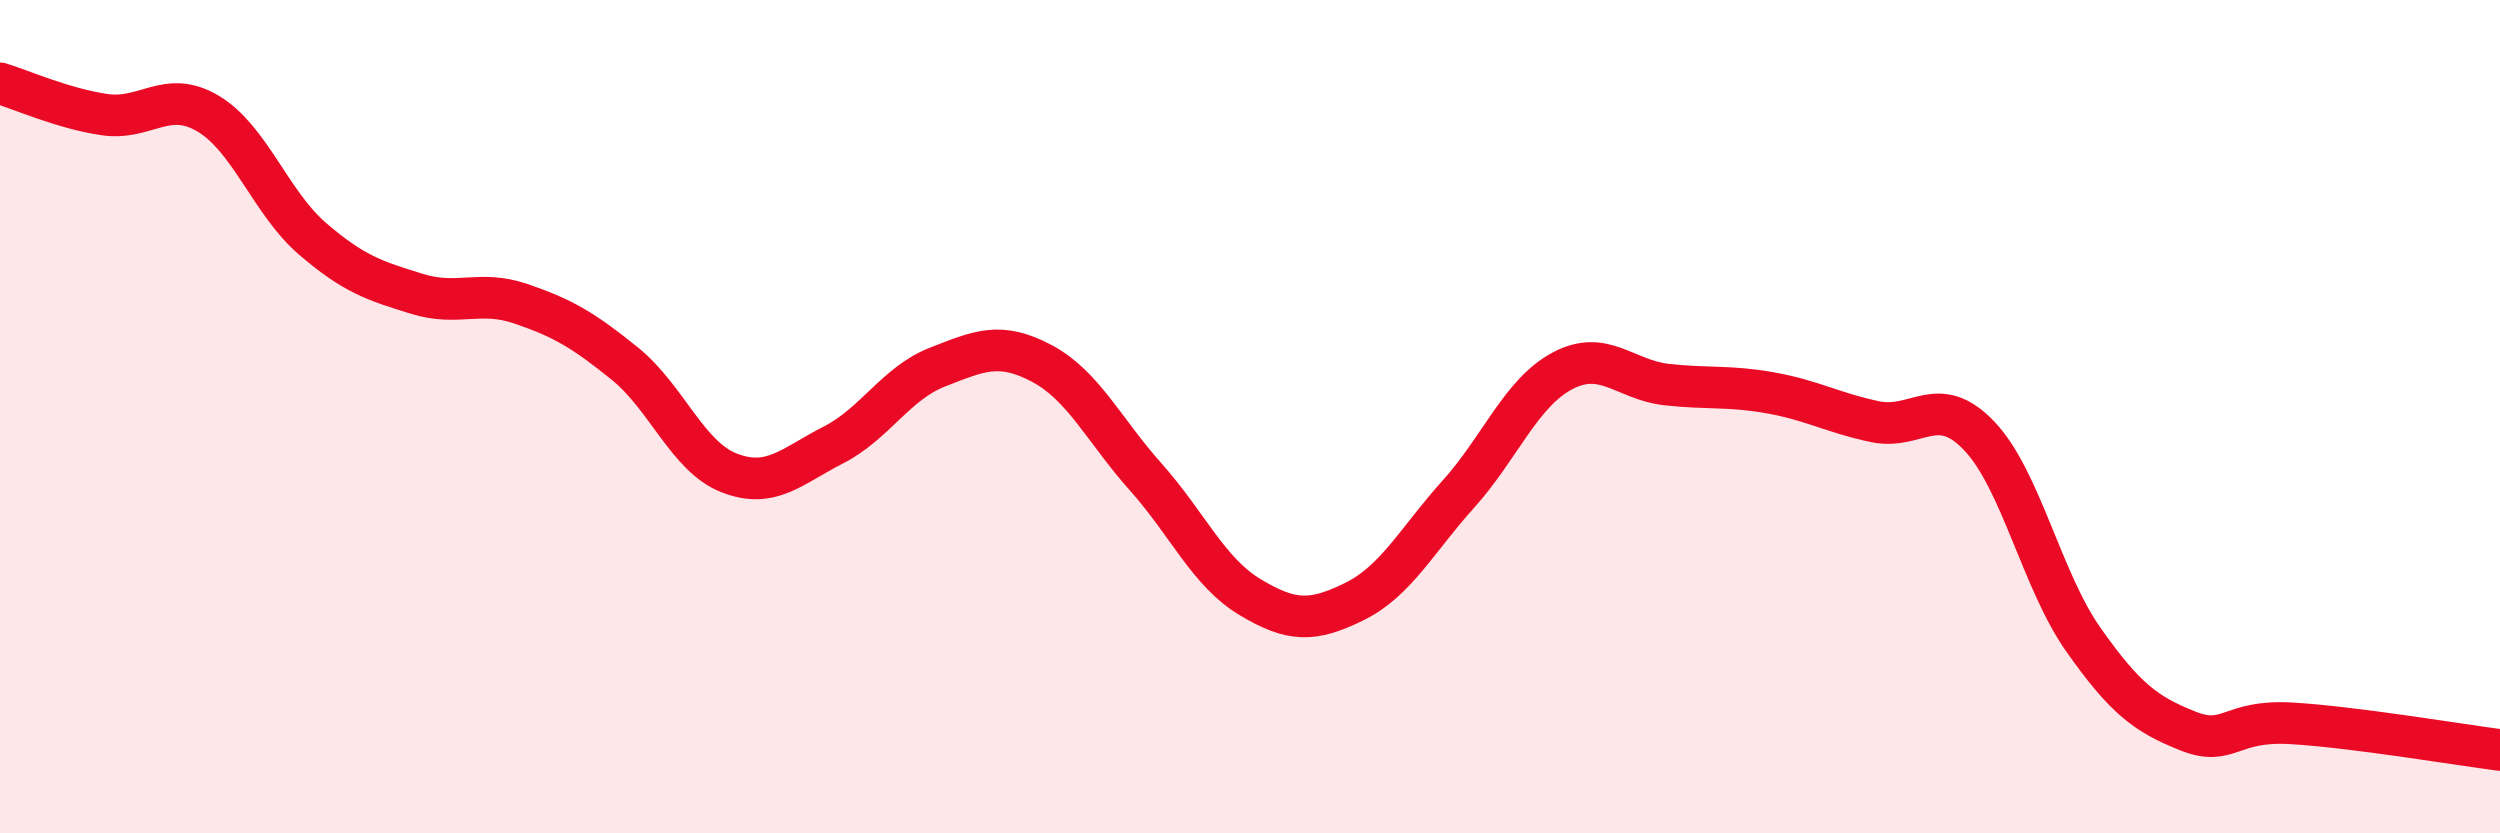
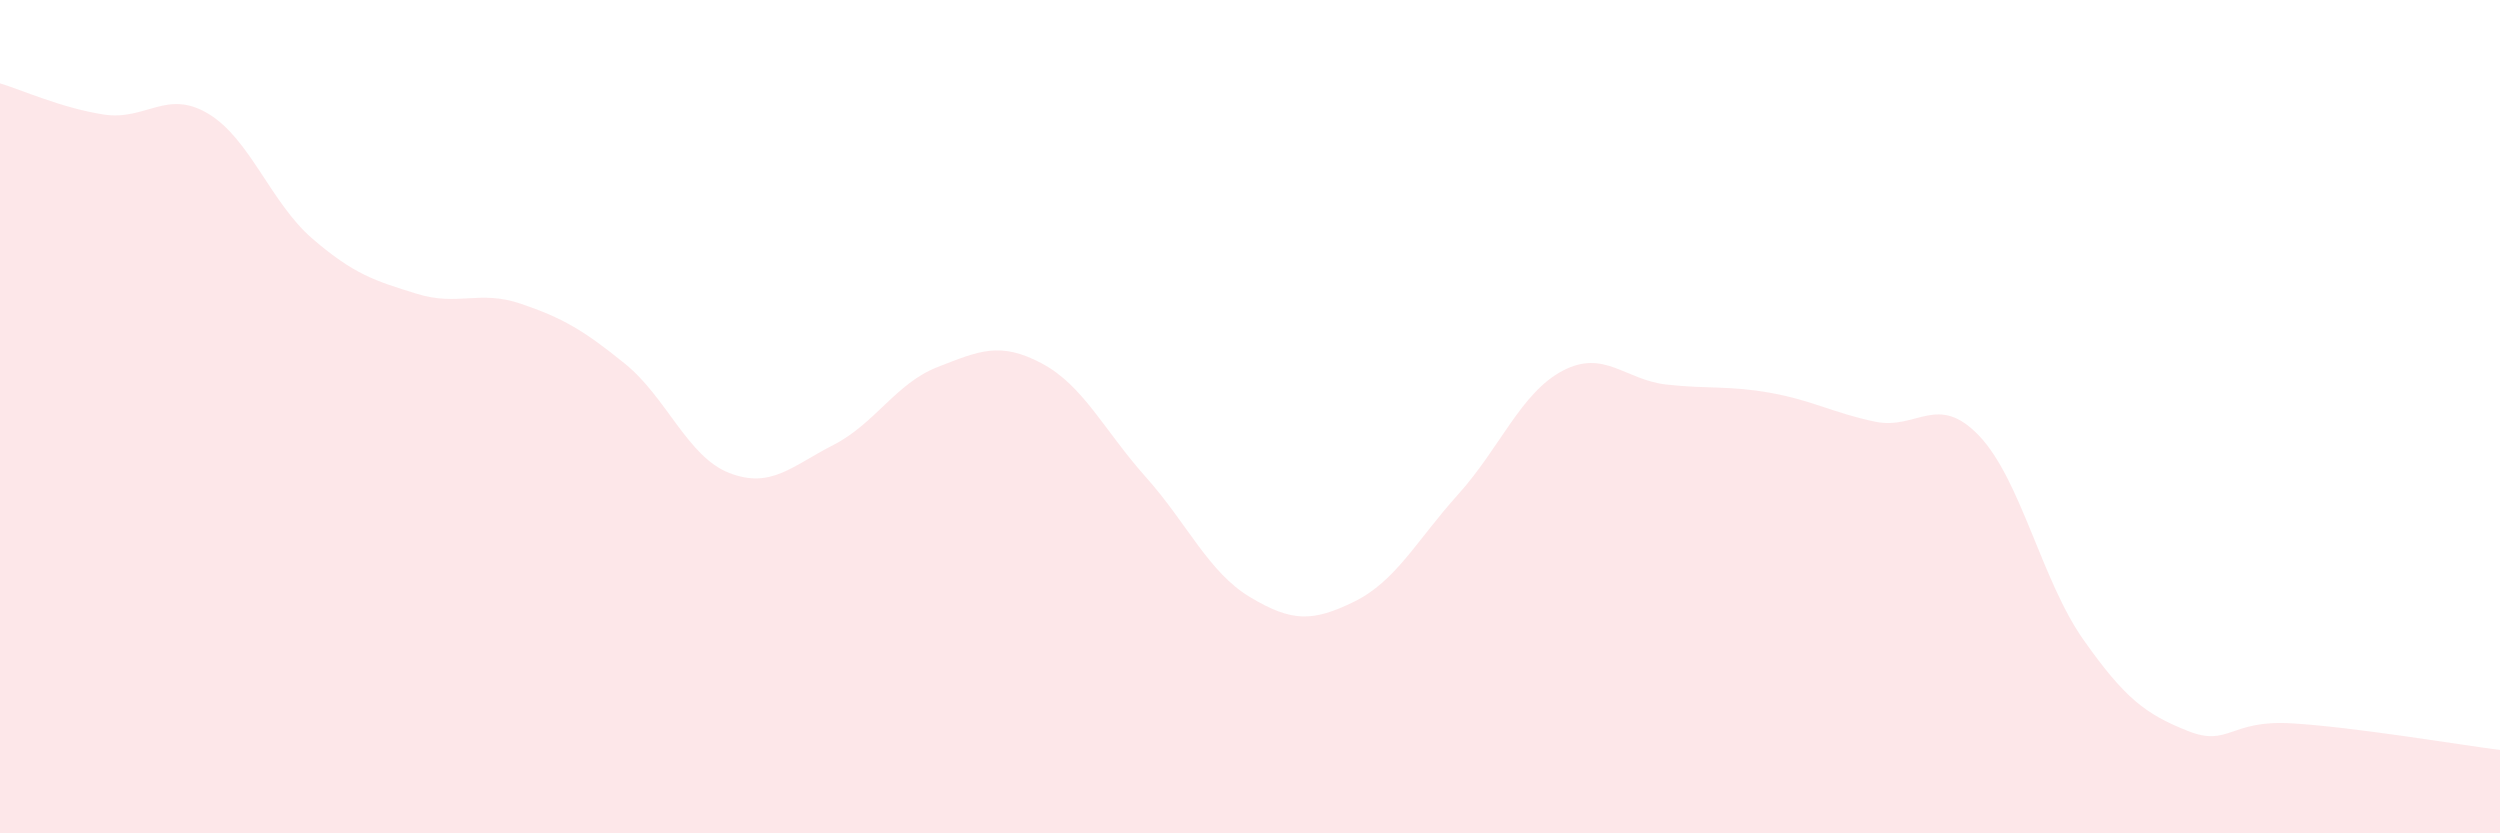
<svg xmlns="http://www.w3.org/2000/svg" width="60" height="20" viewBox="0 0 60 20">
  <path d="M 0,2 C 0.5,2.15 1.5,2.6 2.5,2.75 C 3.5,2.9 4,2.13 5,2.73 C 6,3.33 6.5,4.87 7.5,5.73 C 8.5,6.59 9,6.74 10,7.05 C 11,7.36 11.5,6.95 12.5,7.29 C 13.5,7.63 14,7.92 15,8.73 C 16,9.54 16.5,10.96 17.5,11.35 C 18.5,11.74 19,11.19 20,10.68 C 21,10.17 21.5,9.2 22.5,8.81 C 23.5,8.42 24,8.19 25,8.72 C 26,9.25 26.5,10.33 27.5,11.45 C 28.5,12.57 29,13.73 30,14.33 C 31,14.93 31.5,14.93 32.5,14.44 C 33.5,13.95 34,12.97 35,11.86 C 36,10.75 36.5,9.43 37.5,8.9 C 38.5,8.37 39,9.12 40,9.23 C 41,9.34 41.5,9.25 42.5,9.43 C 43.5,9.61 44,9.91 45,10.12 C 46,10.33 46.5,9.41 47.5,10.46 C 48.5,11.51 49,13.93 50,15.35 C 51,16.77 51.5,17.14 52.5,17.54 C 53.5,17.94 53.5,17.27 55,17.36 C 56.5,17.45 59,17.87 60,18L60 20L0 20Z" fill="#EB0A25" opacity="0.1" stroke-linecap="round" stroke-linejoin="round" />
-   <path d="M 0,2 C 0.5,2.15 1.5,2.6 2.5,2.75 C 3.5,2.9 4,2.13 5,2.73 C 6,3.33 6.5,4.87 7.5,5.73 C 8.5,6.59 9,6.74 10,7.05 C 11,7.36 11.5,6.95 12.5,7.29 C 13.5,7.63 14,7.92 15,8.73 C 16,9.54 16.5,10.96 17.5,11.35 C 18.5,11.74 19,11.19 20,10.68 C 21,10.17 21.5,9.2 22.5,8.81 C 23.5,8.42 24,8.19 25,8.72 C 26,9.25 26.5,10.33 27.5,11.45 C 28.5,12.57 29,13.73 30,14.33 C 31,14.93 31.5,14.93 32.5,14.44 C 33.5,13.95 34,12.97 35,11.86 C 36,10.75 36.5,9.43 37.5,8.9 C 38.5,8.37 39,9.12 40,9.23 C 41,9.34 41.5,9.25 42.5,9.43 C 43.5,9.61 44,9.91 45,10.12 C 46,10.33 46.5,9.41 47.5,10.46 C 48.5,11.51 49,13.93 50,15.35 C 51,16.77 51.5,17.14 52.5,17.54 C 53.5,17.94 53.5,17.27 55,17.36 C 56.5,17.45 59,17.87 60,18" stroke="#EB0A25" stroke-width="1" fill="none" stroke-linecap="round" stroke-linejoin="round" />
</svg>